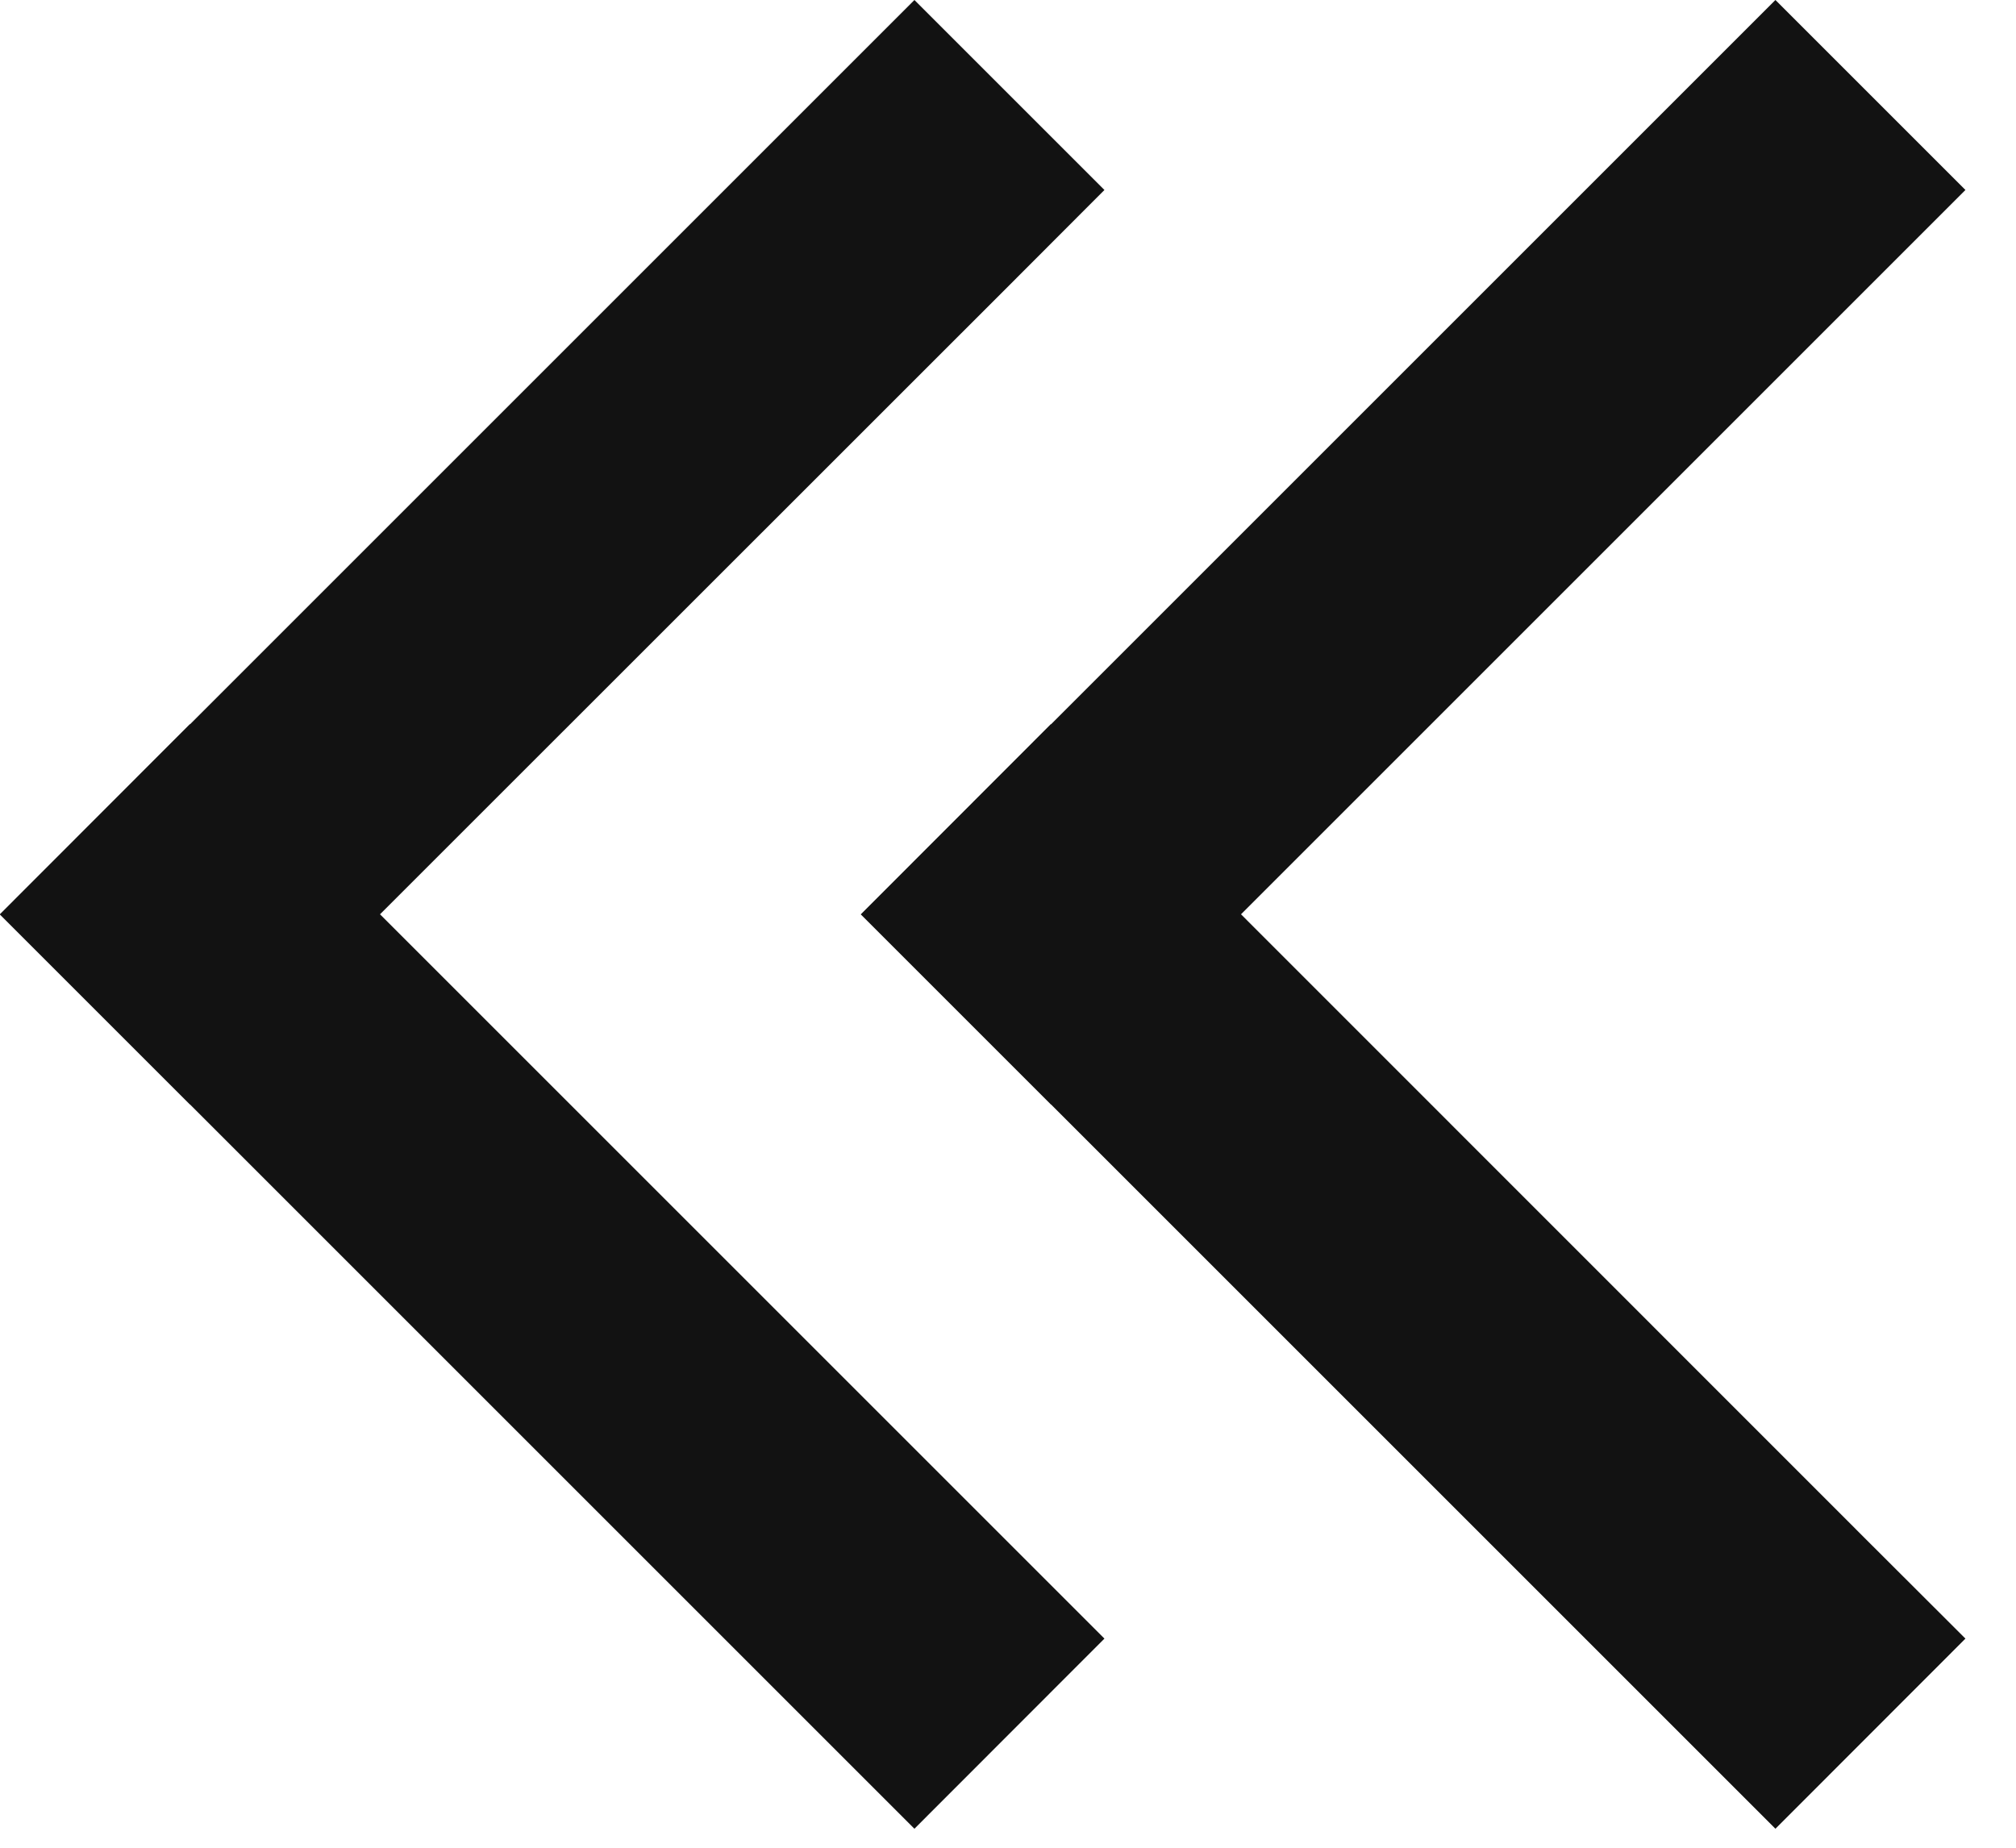
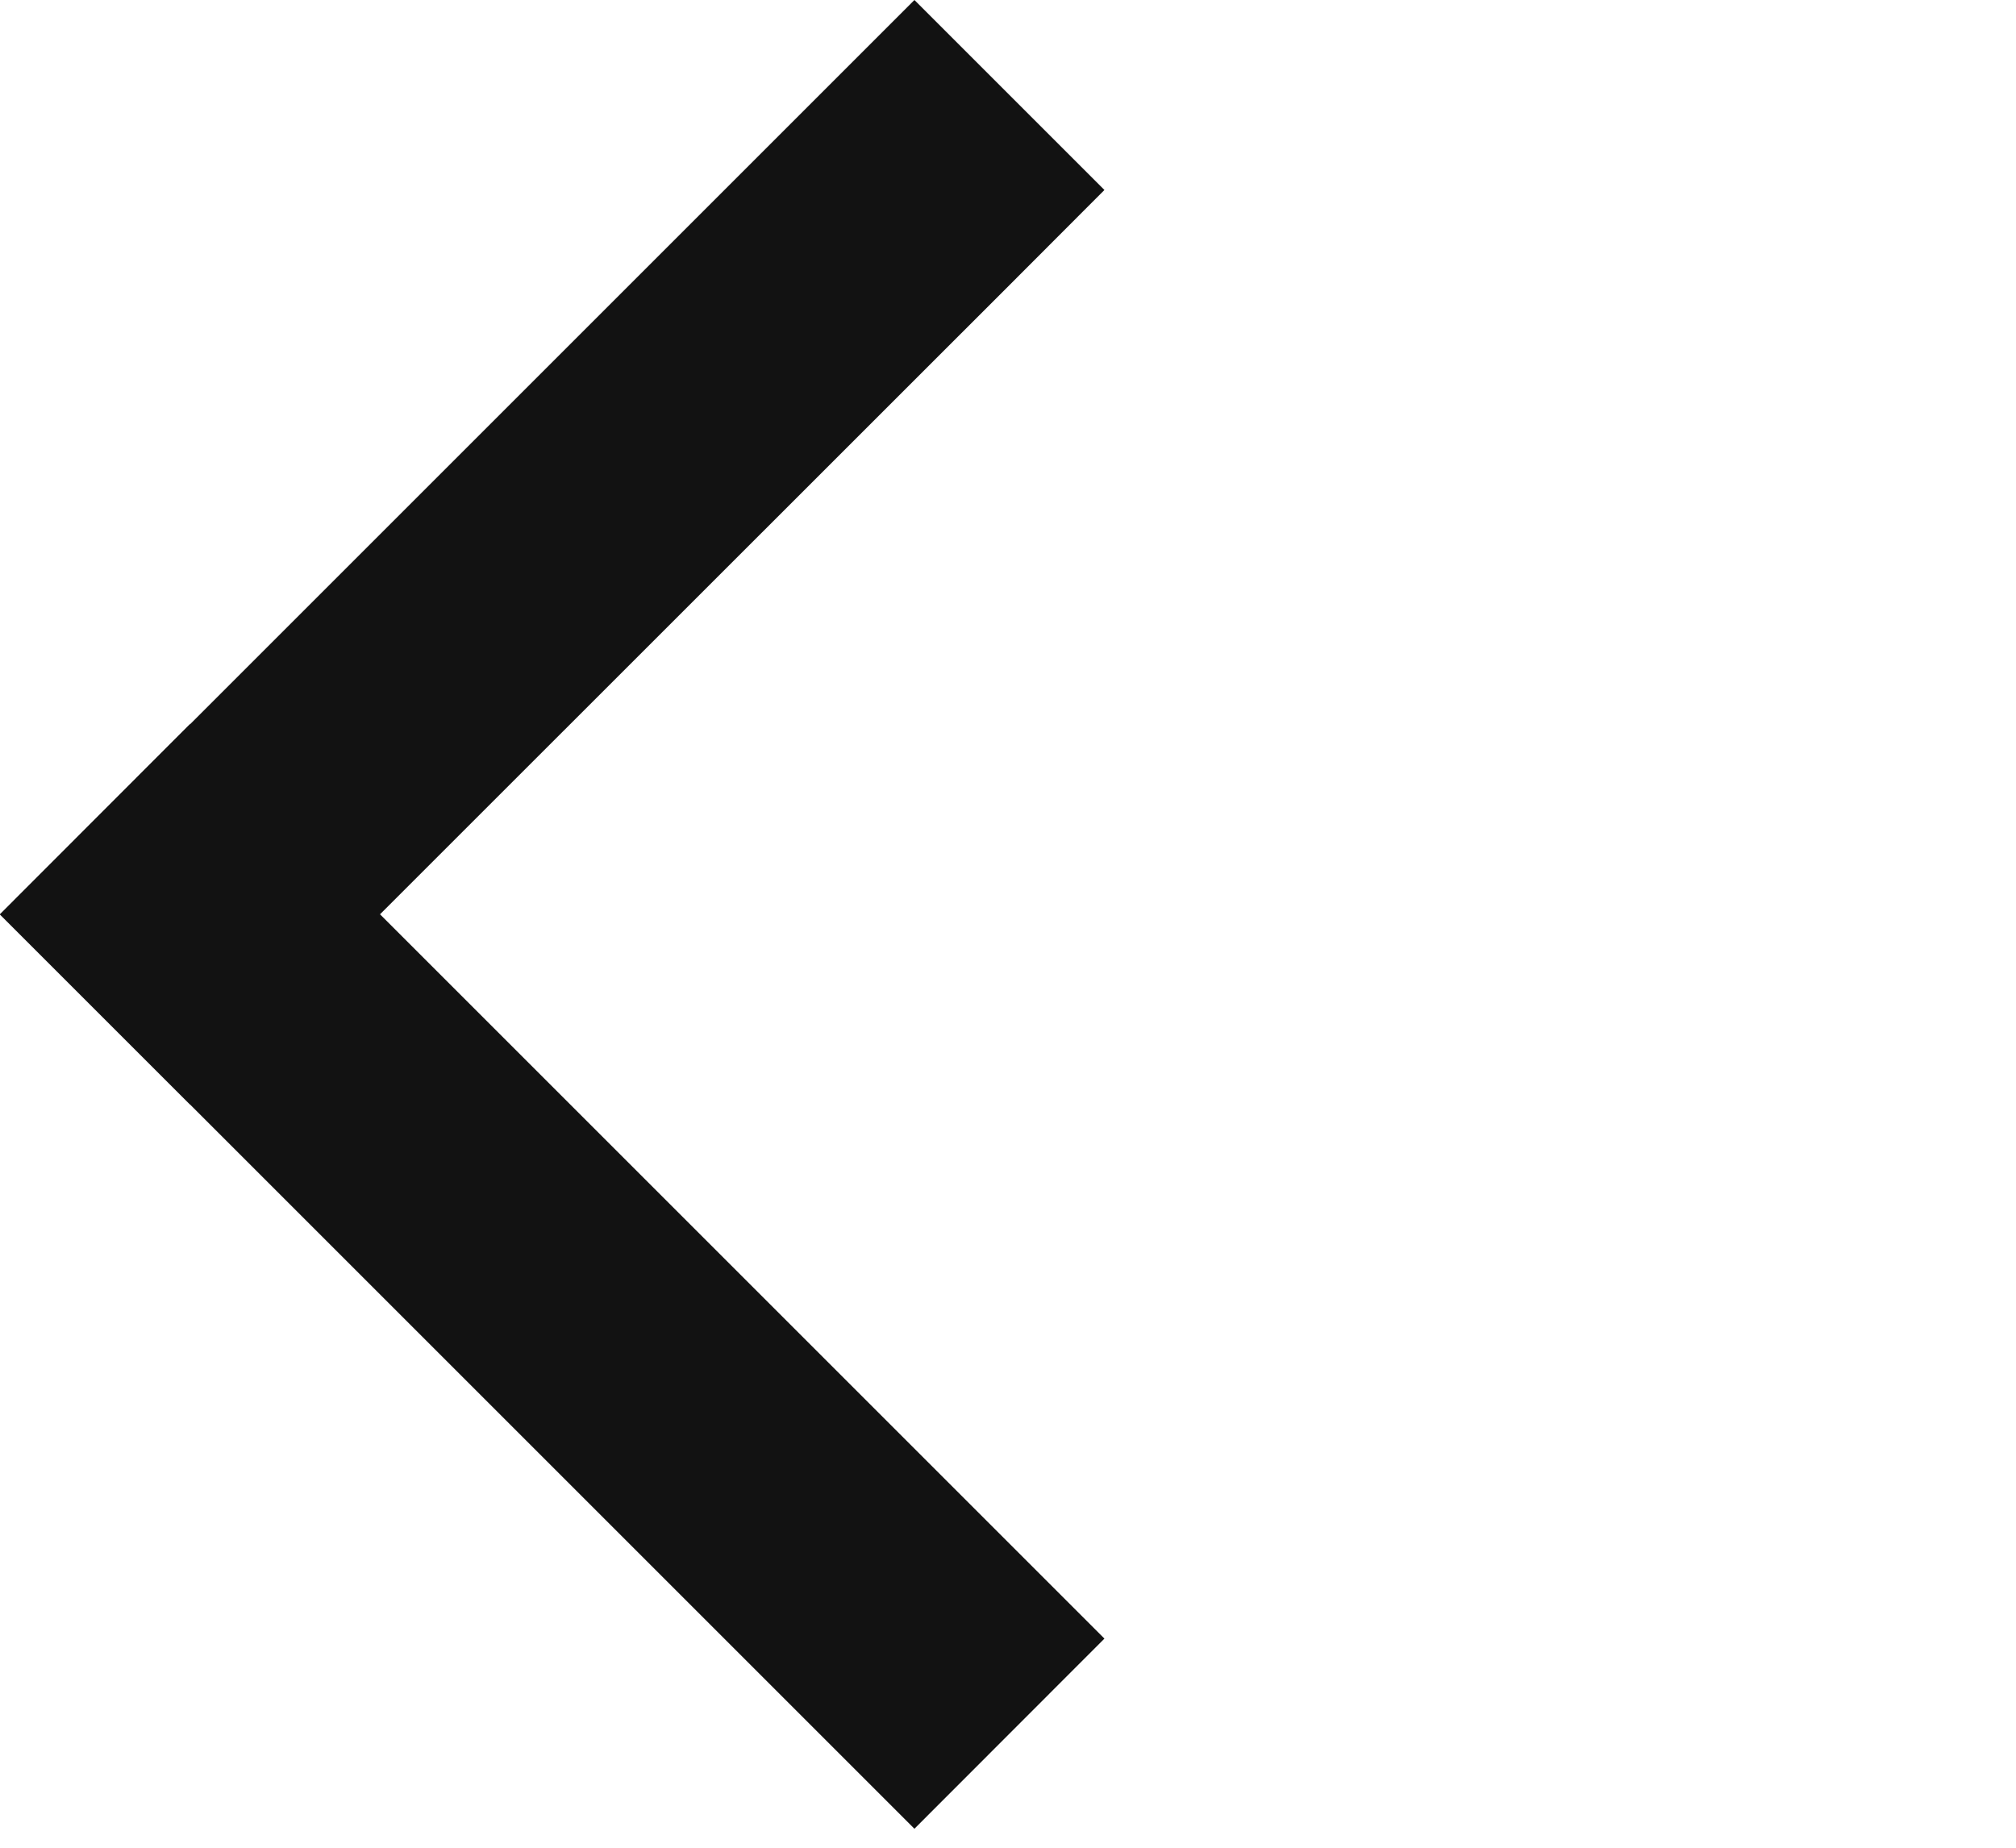
<svg xmlns="http://www.w3.org/2000/svg" width="12" height="11" viewBox="0 0 12 11" fill="none">
  <path fill-rule="evenodd" clip-rule="evenodd" d="M4.877 10.321L5.443 10.887L6.574 9.755L6.009 9.19L2.262 5.443L6.009 1.697L6.574 1.131L5.443 -4.94538e-08L4.877 0.566L1.131 4.312L1.13 4.311L-0.001 5.443L-0.001 5.443L-0.001 5.444L1.13 6.575L1.131 6.575L4.877 10.321Z" fill="#121212" />
-   <path fill-rule="evenodd" clip-rule="evenodd" d="M10.002 10.321L10.568 10.887L11.699 9.755L11.133 9.19L7.387 5.443L11.133 1.697L11.699 1.131L10.568 -4.94538e-08L10.002 0.566L6.256 4.312L6.255 4.311L5.124 5.443L5.124 5.443L5.124 5.444L6.255 6.575L6.256 6.575L10.002 10.321Z" fill="#121212" />
</svg>